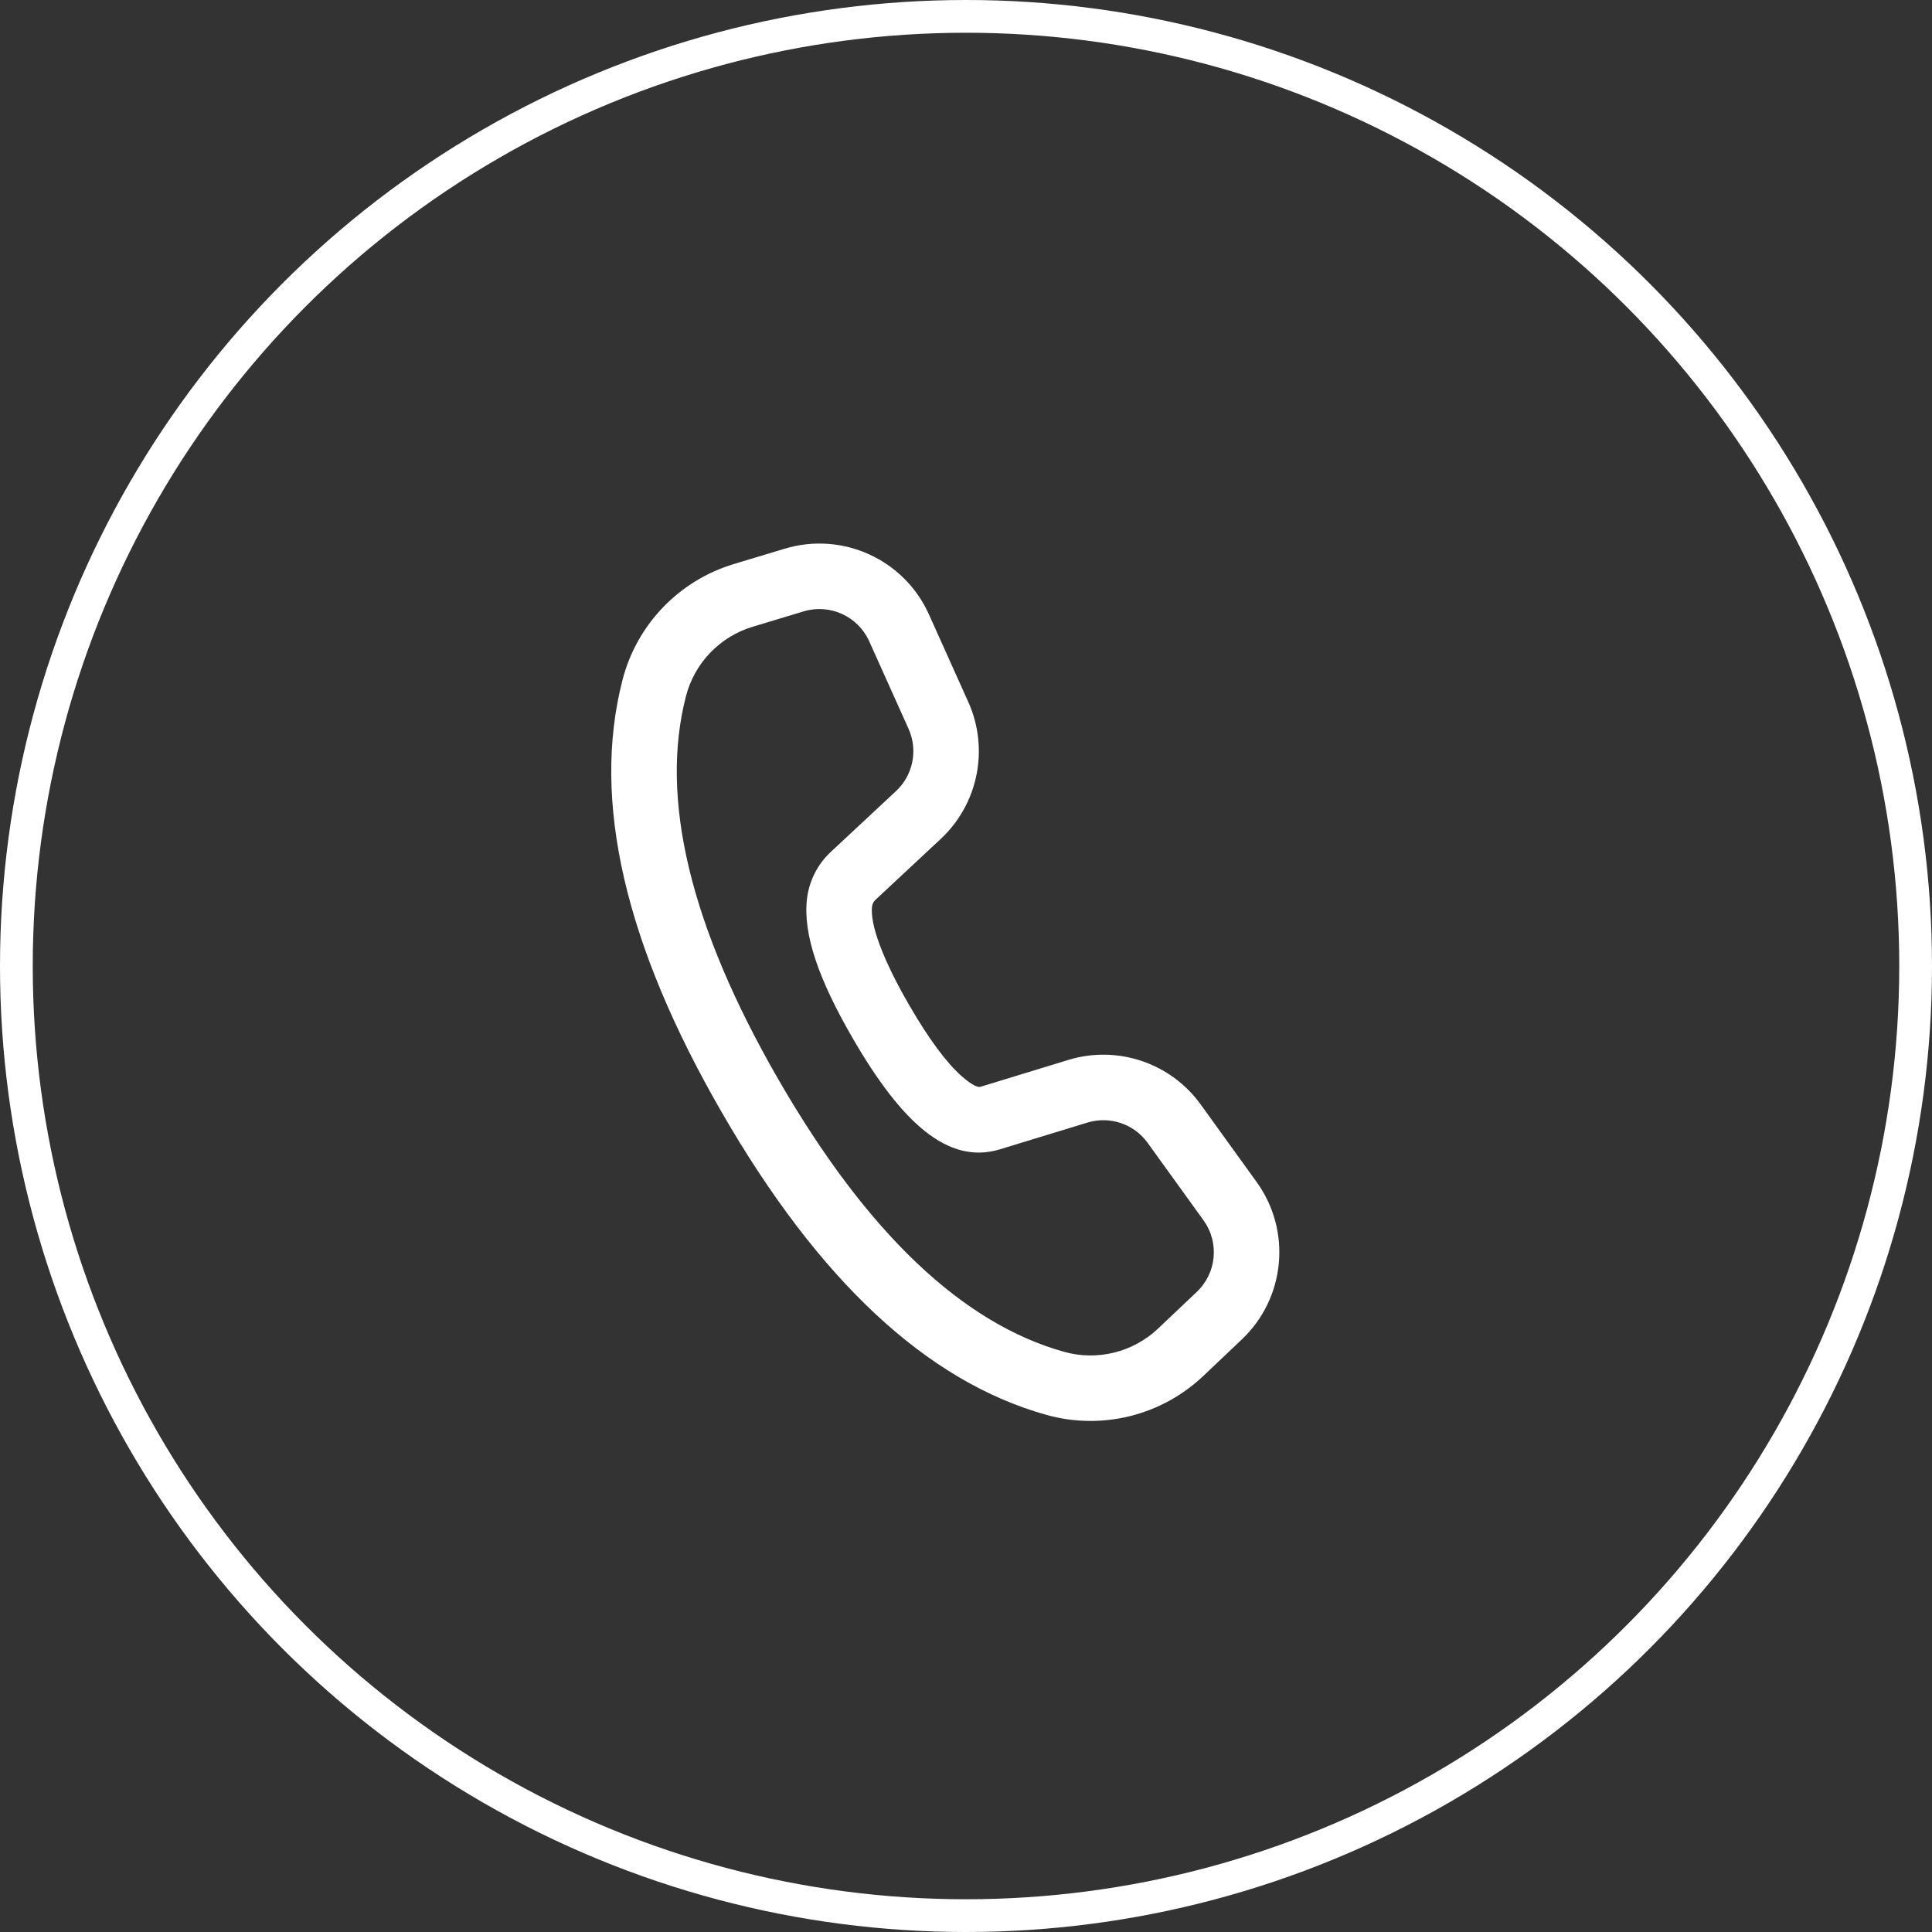
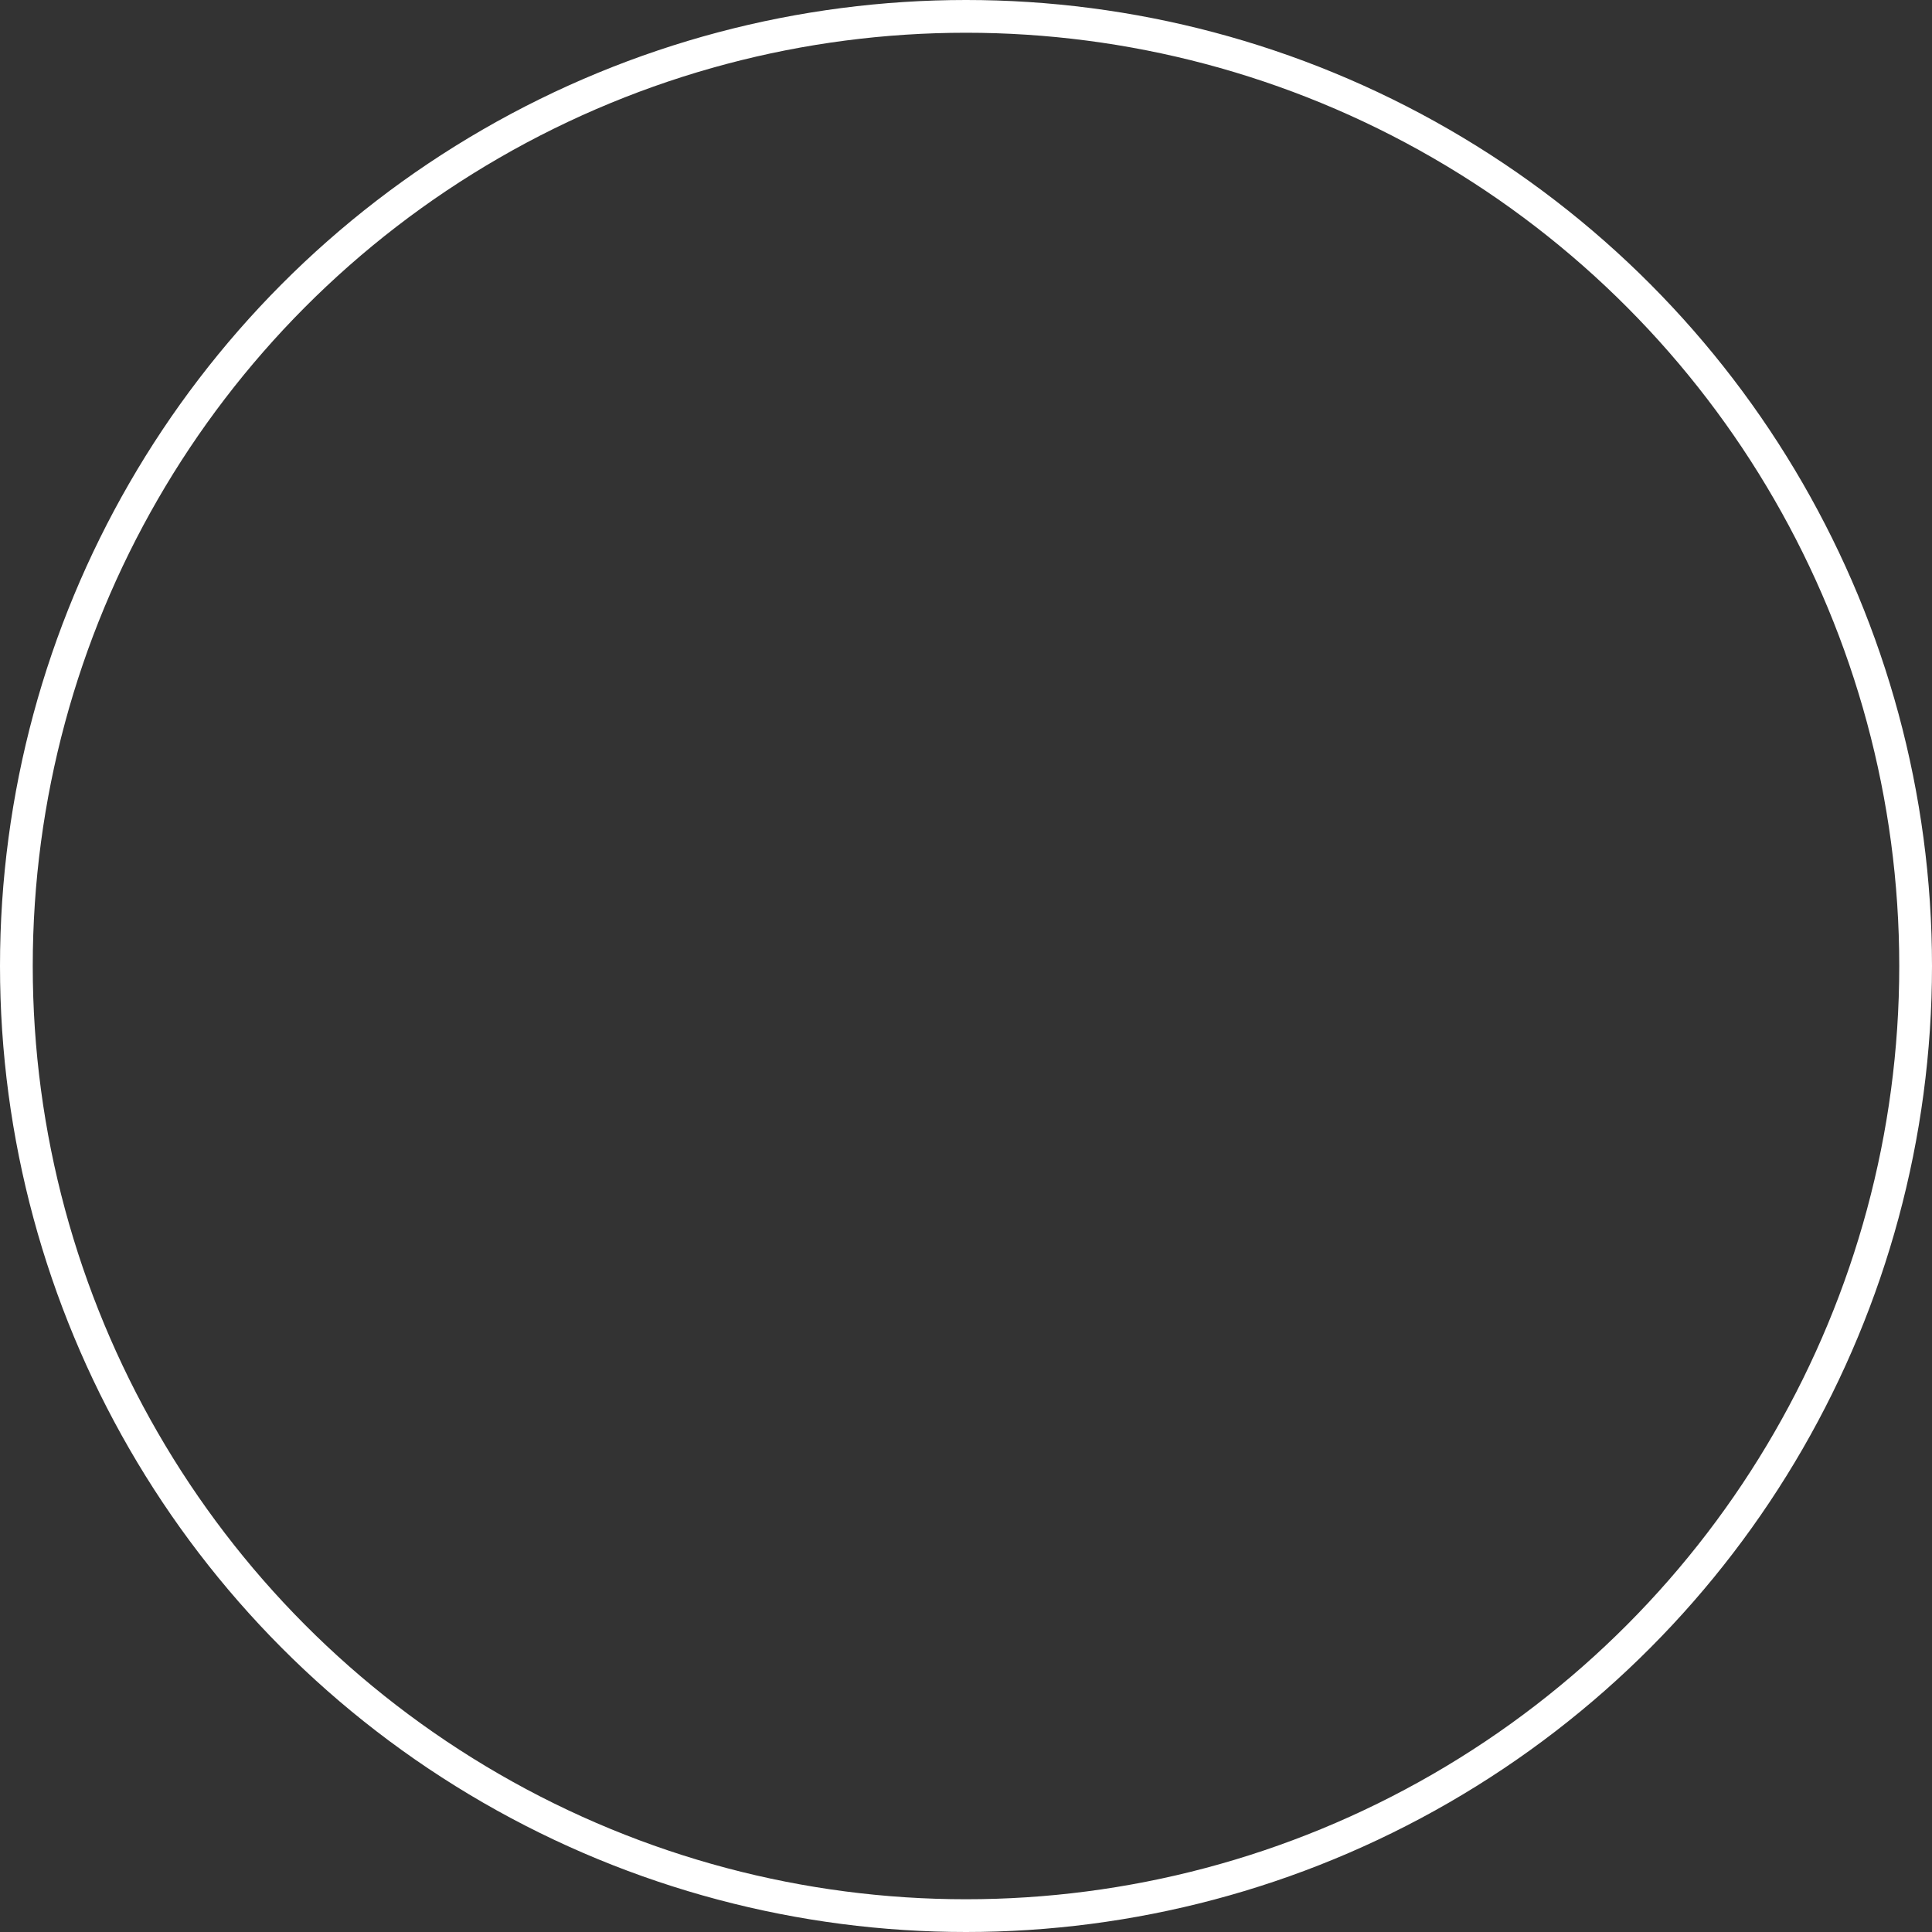
<svg xmlns="http://www.w3.org/2000/svg" width="59" height="59" viewBox="0 0 59 59" fill="none">
  <rect x="0" y="0" width="59" height="59" fill="#333333" stroke="none" />
  <circle cx="29.5" cy="29.5" r="29" stroke="white" />
-   <path d="M22.409 17.225L23.965 16.756C25.729 16.224 27.613 17.083 28.368 18.763L29.57 21.437C30.214 22.869 29.874 24.552 28.726 25.622L26.734 27.48C26.676 27.534 26.639 27.608 26.63 27.687C26.571 28.216 26.93 29.248 27.757 30.68C28.358 31.722 28.902 32.452 29.366 32.863C29.689 33.149 29.866 33.211 29.942 33.189L32.623 32.369C34.123 31.91 35.75 32.457 36.668 33.73L38.376 36.097C39.45 37.586 39.257 39.641 37.923 40.904L36.742 42.024C35.466 43.231 33.651 43.681 31.959 43.209C28.287 42.184 24.995 39.085 22.046 33.977C19.092 28.862 18.056 24.456 19.011 20.761C19.448 19.069 20.737 17.729 22.409 17.225ZM22.986 19.14C21.983 19.442 21.21 20.246 20.948 21.261C20.144 24.37 21.063 28.275 23.778 32.977C26.489 37.674 29.408 40.421 32.497 41.283C33.512 41.566 34.601 41.296 35.366 40.572L36.548 39.452C37.154 38.878 37.242 37.944 36.754 37.267L35.046 34.9C34.629 34.322 33.889 34.073 33.207 34.282L30.52 35.103C28.96 35.568 27.545 34.313 26.025 31.68C25 29.906 24.523 28.534 24.642 27.465C24.704 26.911 24.962 26.398 25.37 26.017L27.362 24.159C27.884 23.673 28.038 22.908 27.746 22.257L26.544 19.583C26.2 18.819 25.344 18.429 24.542 18.67L22.986 19.14Z" fill="white" />
</svg>